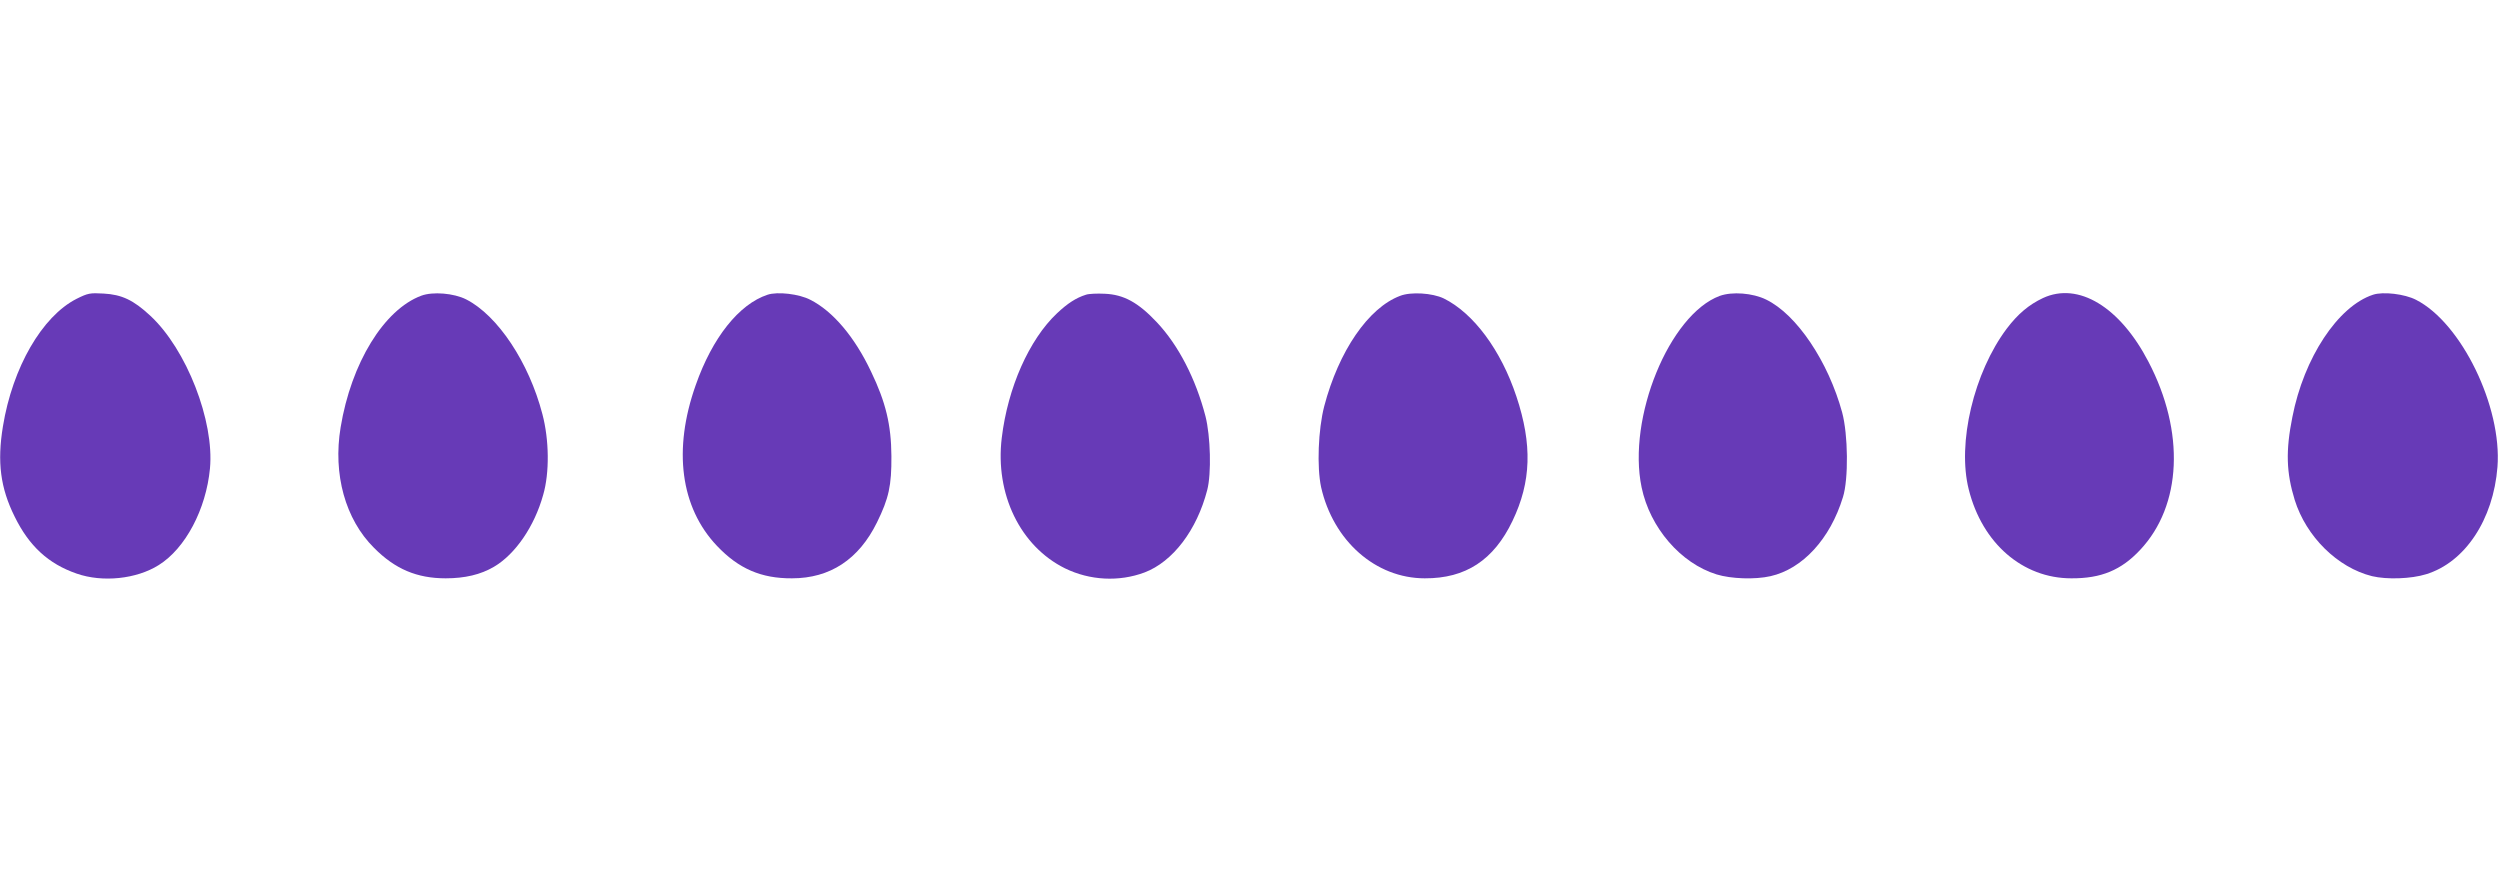
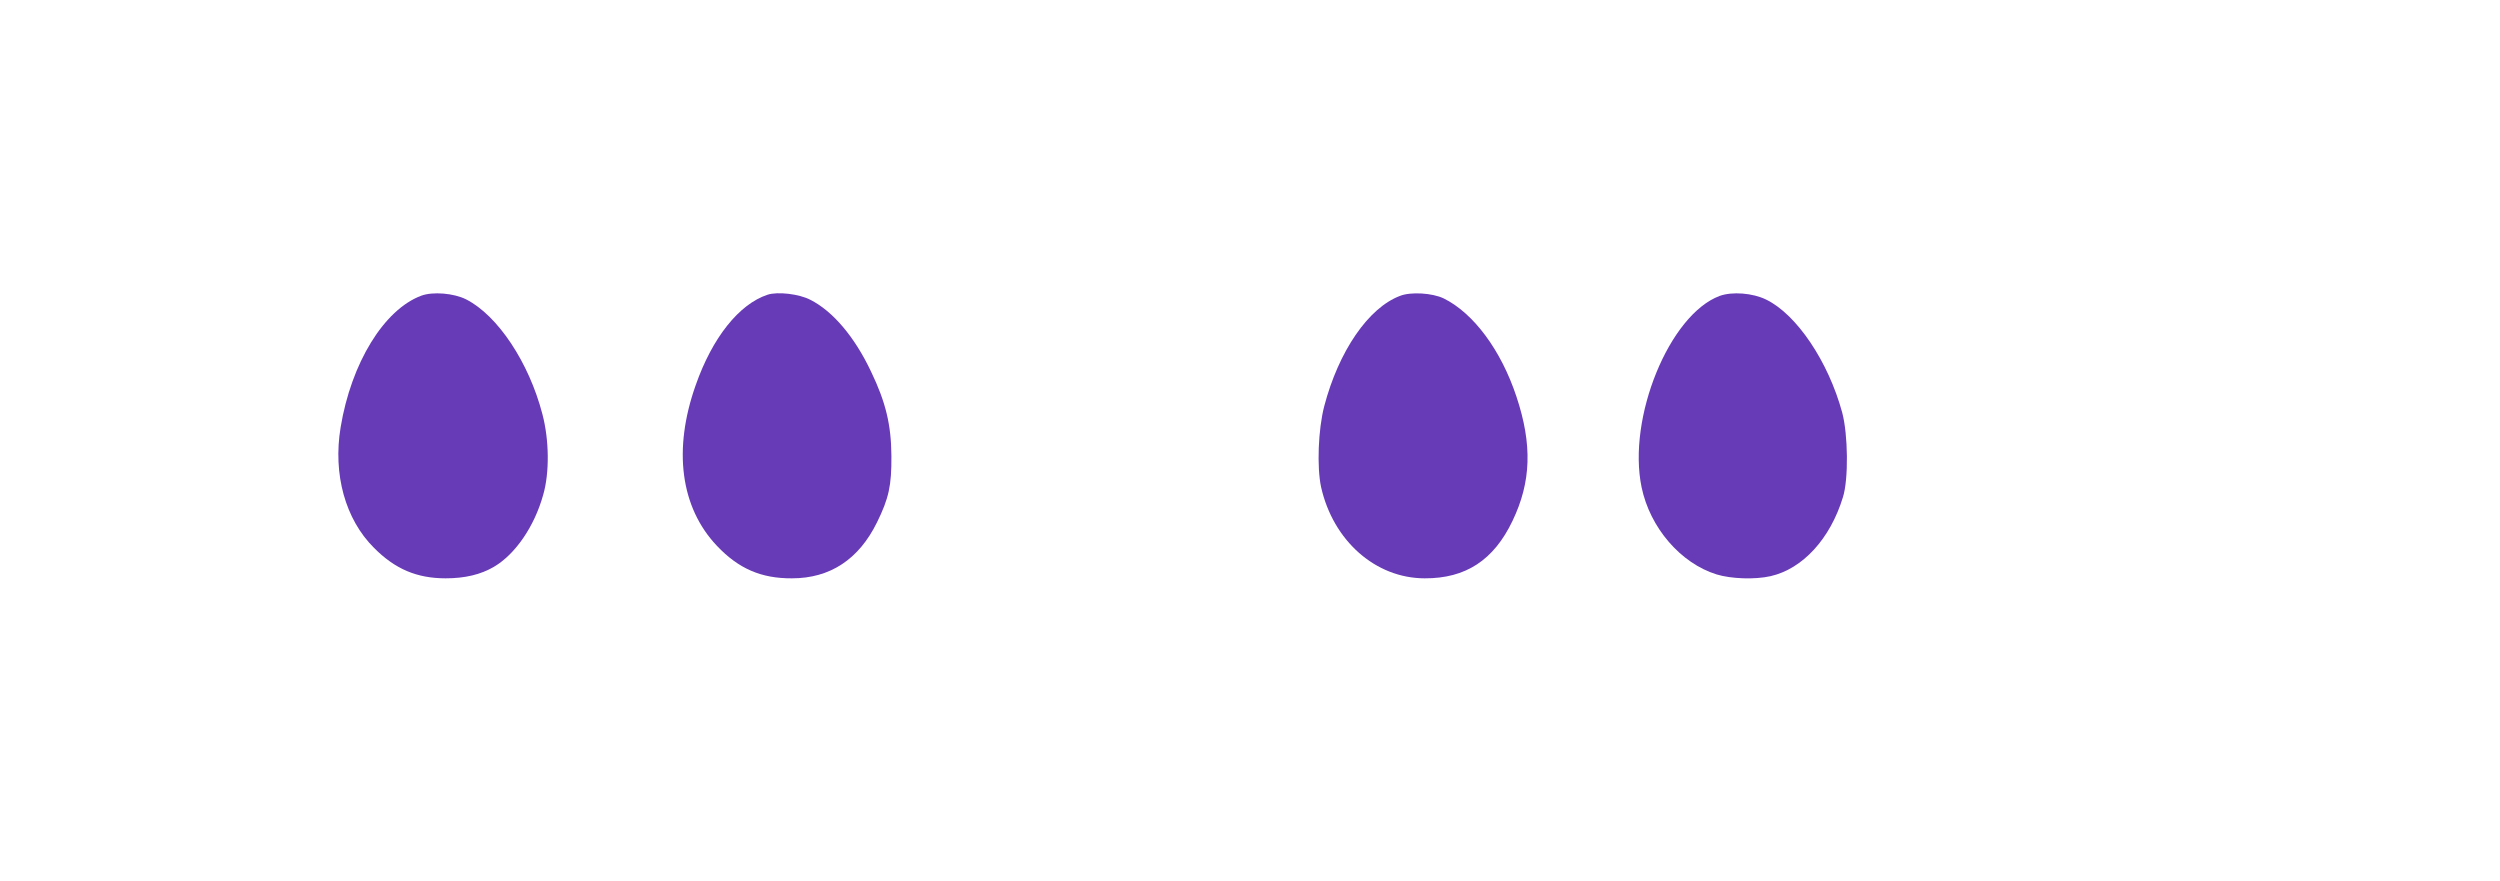
<svg xmlns="http://www.w3.org/2000/svg" version="1.0" width="1280pt" height="451pt" viewBox="0 0 1280 451" preserveAspectRatio="xMidYMid meet">
  <g transform="translate(0,451) scale(0.1,-0.1)" fill="#673ab7" stroke="none">
-     <path d="M392 2980 c-177 -90 -328 -352 -377 -653 -30 -183 -13 -315 60 -462 74 -151 173 -242 318 -292 132 -46 306 -28 420 44 136 85 242 285 262 494 23 243 -120 611 -306 783 -86 80 -146 108 -239 113 -69 4 -80 2 -138 -27z" />
    <path d="M2157 2996 c-191 -71 -359 -345 -413 -674 -40 -240 24 -471 171 -617 108 -109 220 -156 367 -156 98 0 179 19 247 59 109 64 207 206 252 368 33 113 31 282 -4 414 -69 265 -229 505 -390 587 -63 32 -171 41 -230 19z" />
    <path d="M3930 3001 c-146 -48 -283 -220 -368 -463 -117 -330 -78 -626 109 -823 111 -117 227 -167 384 -166 195 0 342 97 435 286 61 124 75 189 74 340 -1 160 -29 276 -104 432 -84 178 -196 310 -311 368 -57 30 -168 43 -219 26z" />
-     <path d="M5560 3001 c-51 -16 -95 -45 -148 -95 -143 -135 -252 -380 -283 -638 -35 -288 95 -555 324 -668 127 -62 276 -70 407 -21 145 55 268 217 321 422 22 84 17 276 -9 378 -50 192 -138 363 -249 481 -95 101 -169 142 -267 146 -39 2 -82 0 -96 -5z" />
    <path d="M7168 2995 c-162 -61 -314 -283 -388 -565 -31 -120 -38 -311 -16 -414 62 -275 279 -467 531 -467 209 -1 353 93 449 294 96 200 102 391 20 637 -79 238 -220 427 -372 502 -58 28 -169 35 -224 13z" />
    <path d="M8805 2995 c-258 -96 -474 -625 -400 -980 43 -207 200 -389 384 -446 75 -23 197 -27 276 -9 164 37 306 191 371 405 29 92 26 321 -4 433 -71 261 -233 502 -389 578 -69 34 -174 42 -238 19z" />
-     <path d="M10460 2984 c-72 -34 -128 -81 -185 -156 -169 -225 -255 -587 -195 -824 69 -276 276 -455 525 -455 153 -1 256 42 353 146 213 227 230 604 42 963 -146 281 -359 410 -540 326z" />
-     <path d="M12150 3001 c-180 -59 -354 -323 -413 -626 -35 -174 -31 -285 12 -425 59 -188 219 -346 396 -390 76 -18 200 -14 277 10 199 61 344 280 365 549 24 309 -185 738 -417 856 -58 30 -169 43 -220 26z" />
  </g>
</svg>